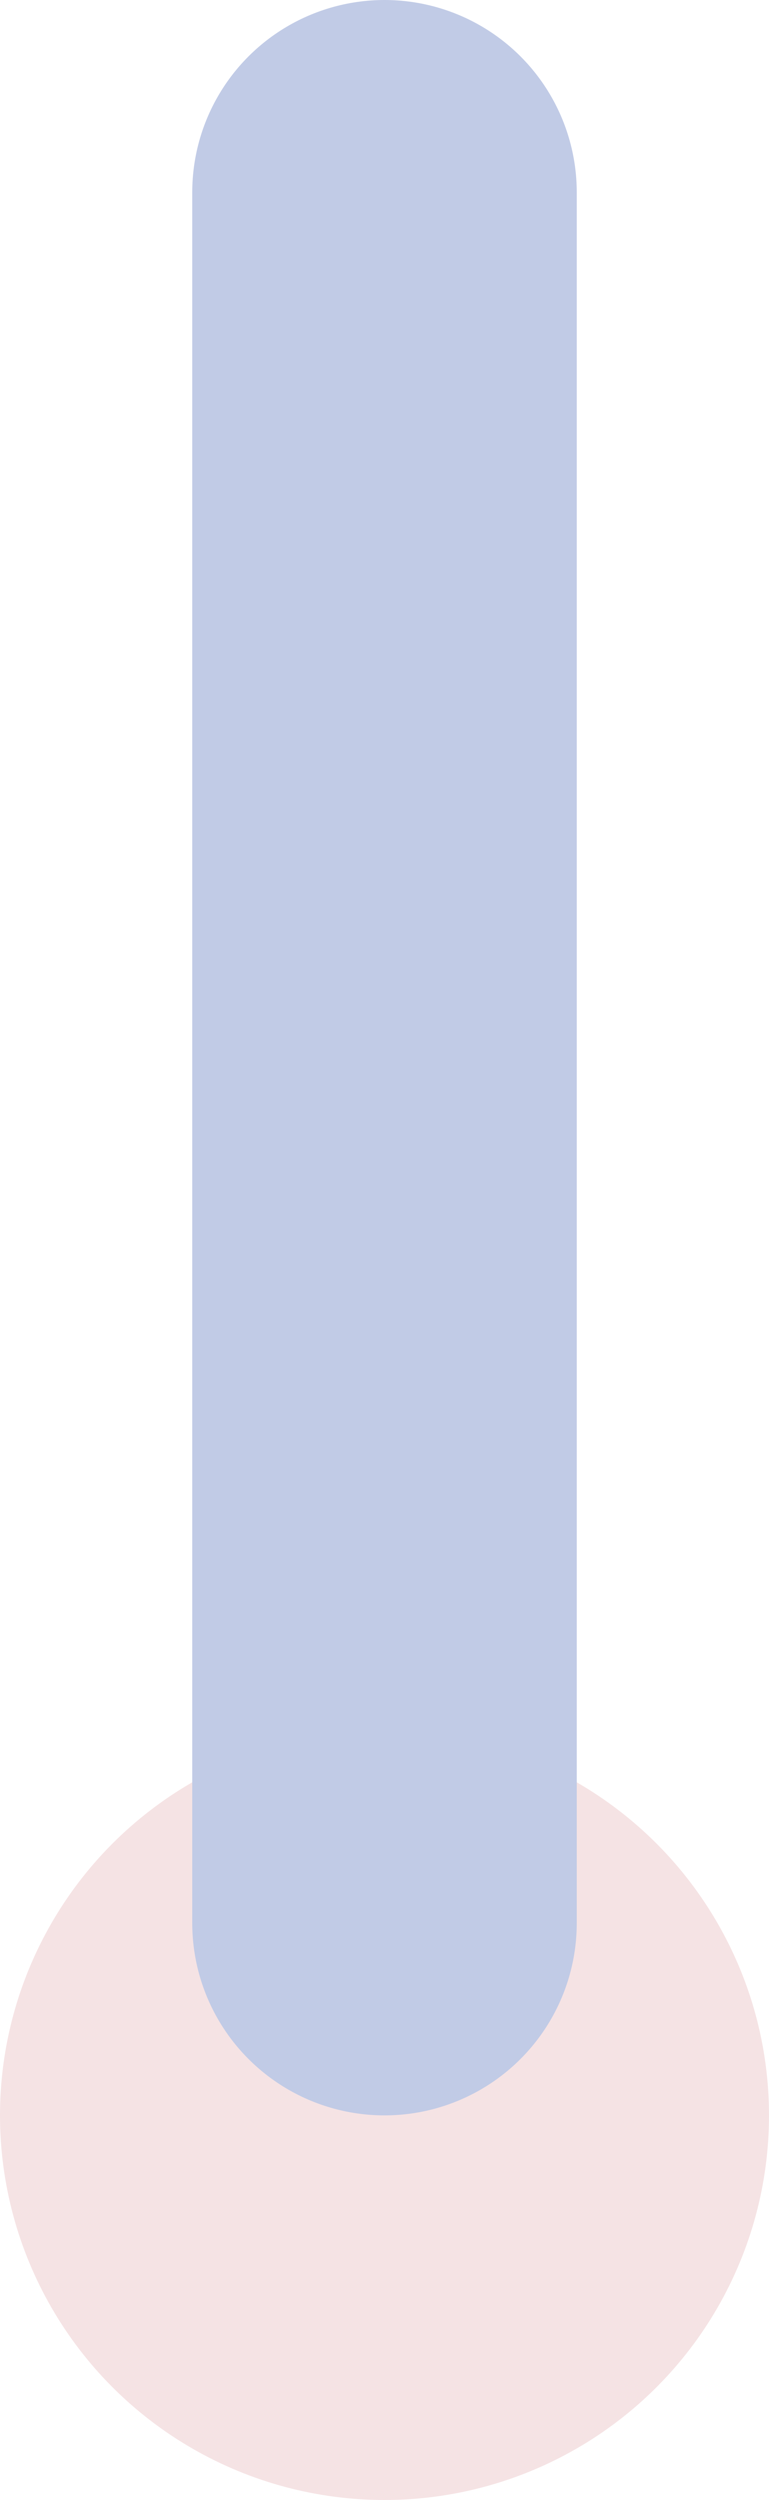
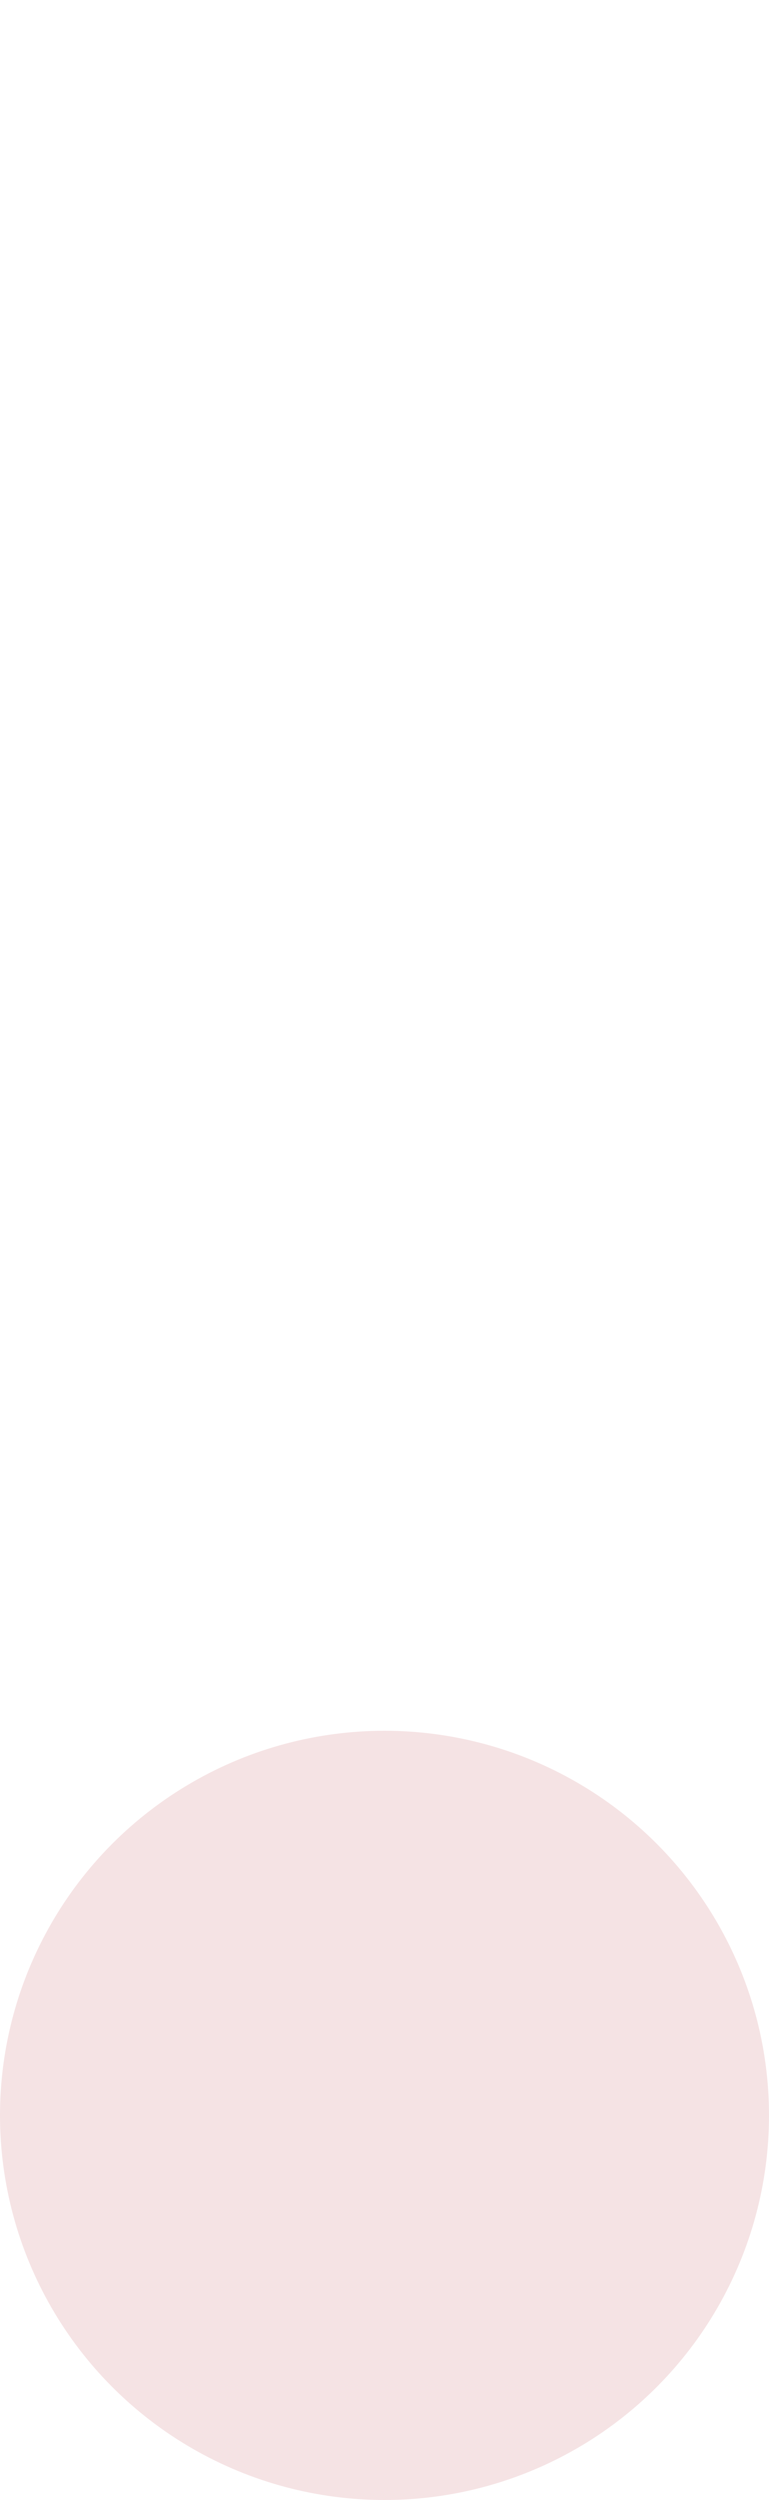
<svg xmlns="http://www.w3.org/2000/svg" width="16" height="52" viewBox="0 0 16 52" fill="none">
  <circle cx="8" cy="44" r="8" fill="#F5E3E4" />
-   <path d="M8 40L8 4" stroke="#C1CBE6" stroke-width="8" stroke-linecap="round" />
</svg>